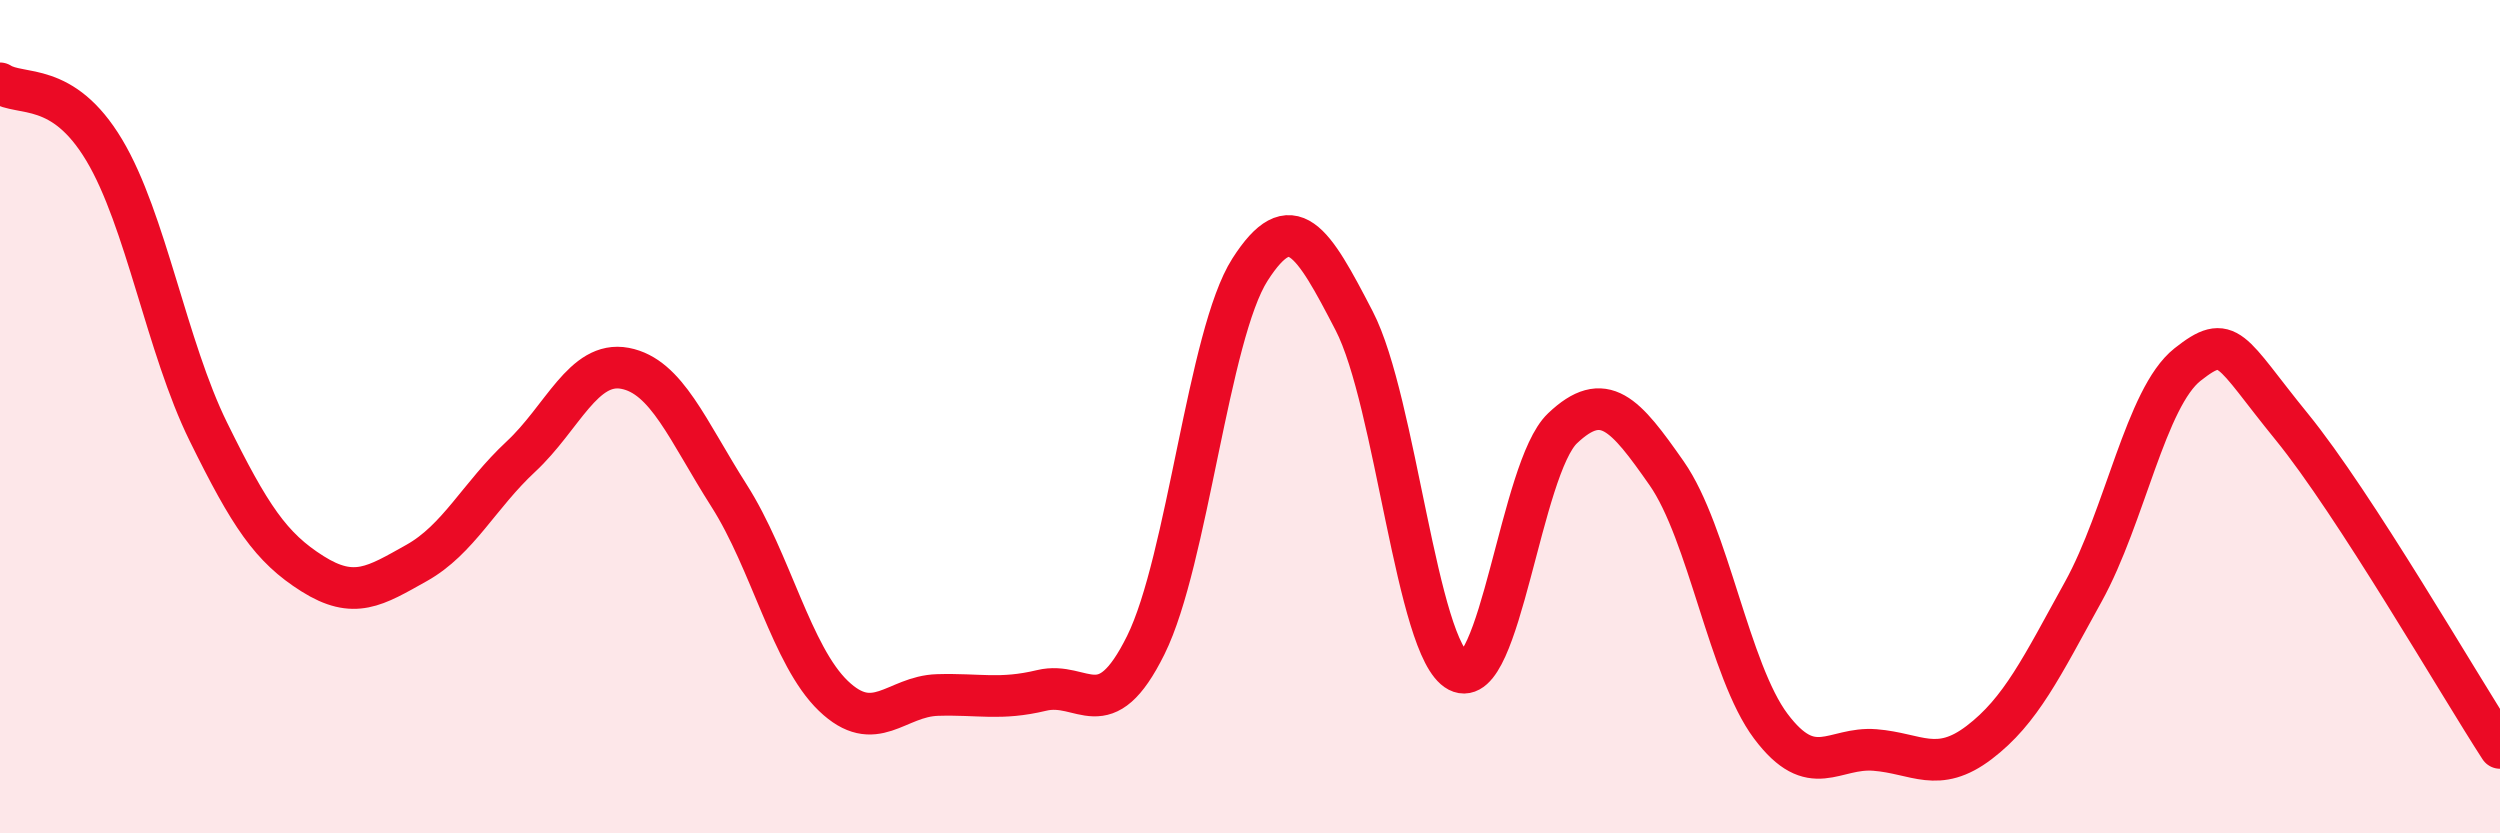
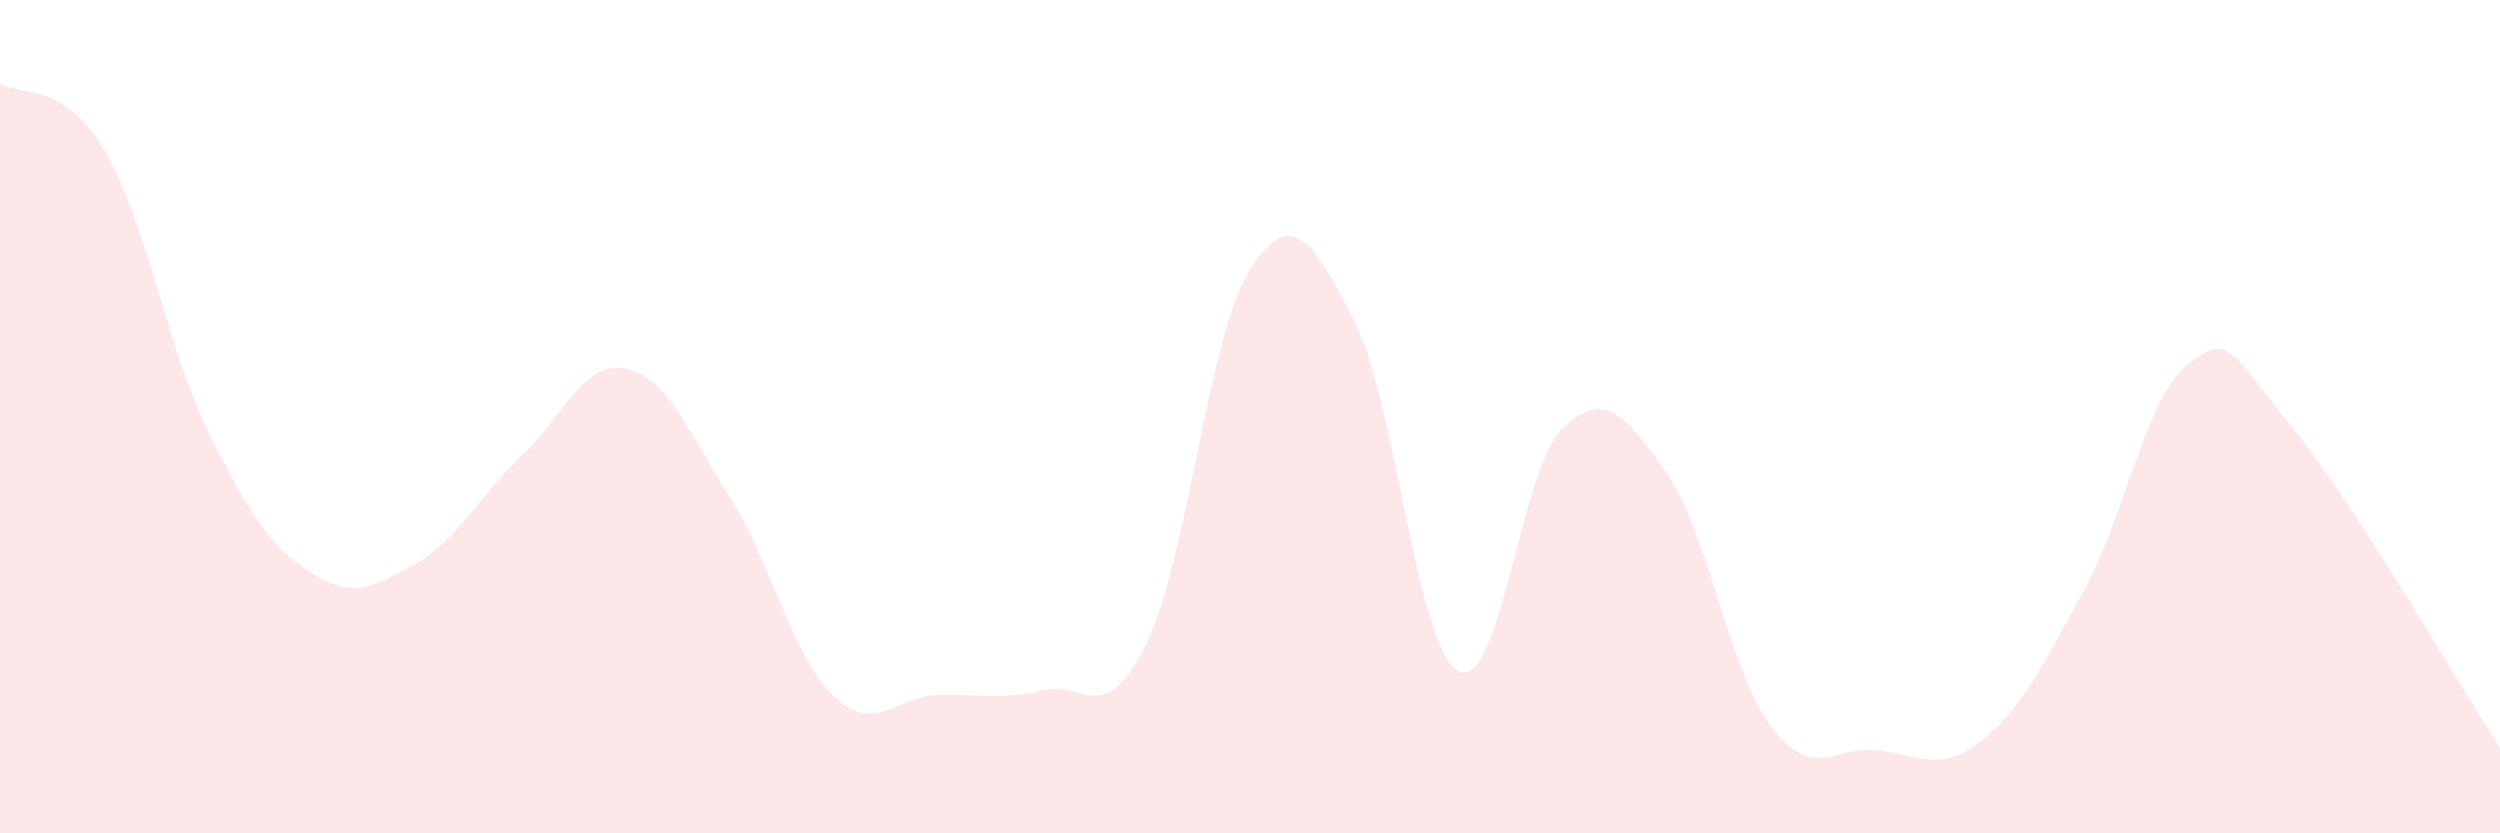
<svg xmlns="http://www.w3.org/2000/svg" width="60" height="20" viewBox="0 0 60 20">
  <path d="M 0,2 C 0.5,2.32 1.5,1.93 2.5,3.6 C 3.5,5.27 4,8.33 5,10.36 C 6,12.39 6.5,13.14 7.5,13.77 C 8.5,14.4 9,14.07 10,13.51 C 11,12.95 11.5,11.89 12.5,10.96 C 13.5,10.03 14,8.65 15,8.84 C 16,9.03 16.5,10.33 17.5,11.9 C 18.5,13.47 19,15.74 20,16.7 C 21,17.66 21.5,16.71 22.5,16.68 C 23.5,16.65 24,16.81 25,16.57 C 26,16.33 26.5,17.5 27.5,15.48 C 28.5,13.46 29,8.03 30,6.47 C 31,4.91 31.5,5.77 32.5,7.7 C 33.5,9.63 34,15.59 35,16.11 C 36,16.63 36.5,11.23 37.5,10.28 C 38.5,9.33 39,9.93 40,11.36 C 41,12.79 41.5,16.1 42.5,17.43 C 43.5,18.76 44,17.92 45,18 C 46,18.08 46.5,18.58 47.5,17.82 C 48.5,17.06 49,16.01 50,14.2 C 51,12.39 51.5,9.54 52.5,8.75 C 53.5,7.96 53.5,8.4 55,10.24 C 56.5,12.08 59,16.41 60,17.95L60 20L0 20Z" fill="#EB0A25" opacity="0.1" stroke-linecap="round" stroke-linejoin="round" />
-   <path d="M 0,2 C 0.5,2.32 1.5,1.93 2.5,3.6 C 3.5,5.27 4,8.33 5,10.36 C 6,12.39 6.5,13.14 7.5,13.77 C 8.5,14.4 9,14.07 10,13.51 C 11,12.95 11.5,11.89 12.5,10.96 C 13.5,10.03 14,8.65 15,8.84 C 16,9.03 16.5,10.33 17.5,11.9 C 18.5,13.47 19,15.74 20,16.7 C 21,17.66 21.5,16.71 22.5,16.68 C 23.5,16.65 24,16.81 25,16.57 C 26,16.33 26.5,17.5 27.5,15.48 C 28.5,13.46 29,8.03 30,6.47 C 31,4.91 31.5,5.77 32.5,7.7 C 33.5,9.63 34,15.59 35,16.11 C 36,16.63 36.5,11.23 37.5,10.28 C 38.5,9.33 39,9.93 40,11.36 C 41,12.79 41.5,16.1 42.5,17.43 C 43.5,18.76 44,17.92 45,18 C 46,18.08 46.5,18.58 47.5,17.82 C 48.5,17.06 49,16.01 50,14.2 C 51,12.39 51.5,9.54 52.5,8.75 C 53.5,7.96 53.5,8.4 55,10.24 C 56.5,12.08 59,16.41 60,17.95" stroke="#EB0A25" stroke-width="1" fill="none" stroke-linecap="round" stroke-linejoin="round" />
</svg>